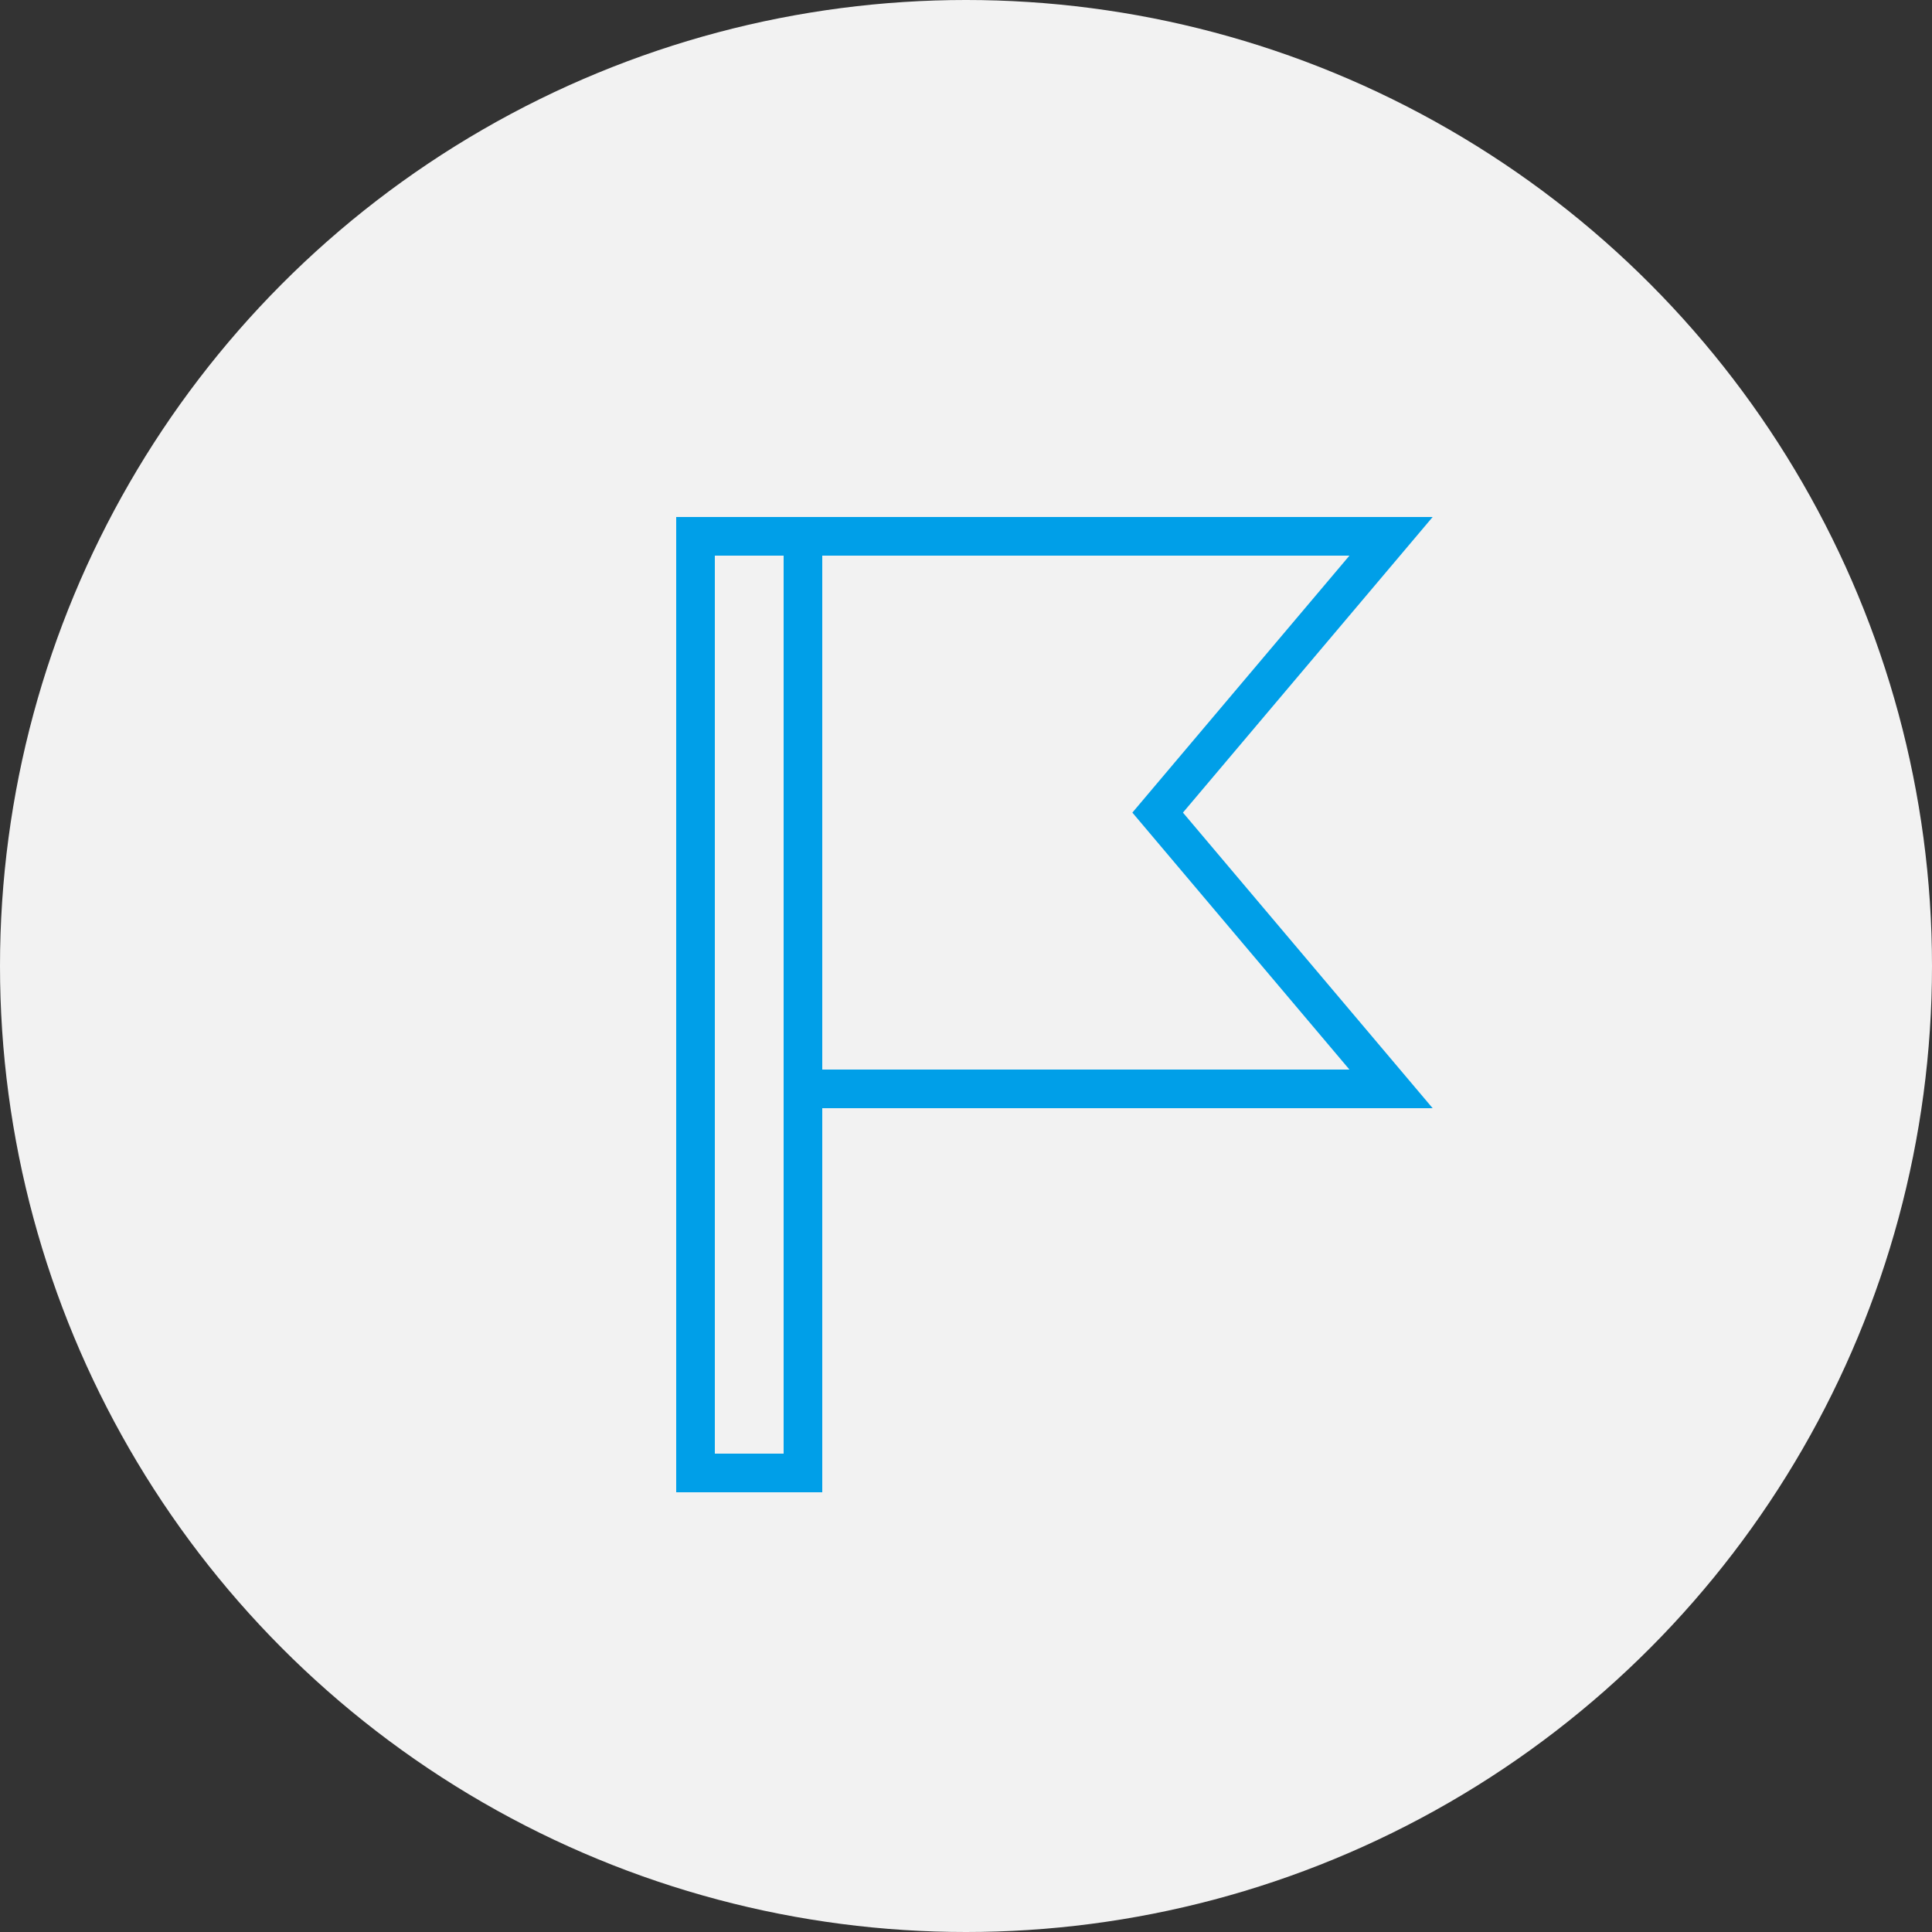
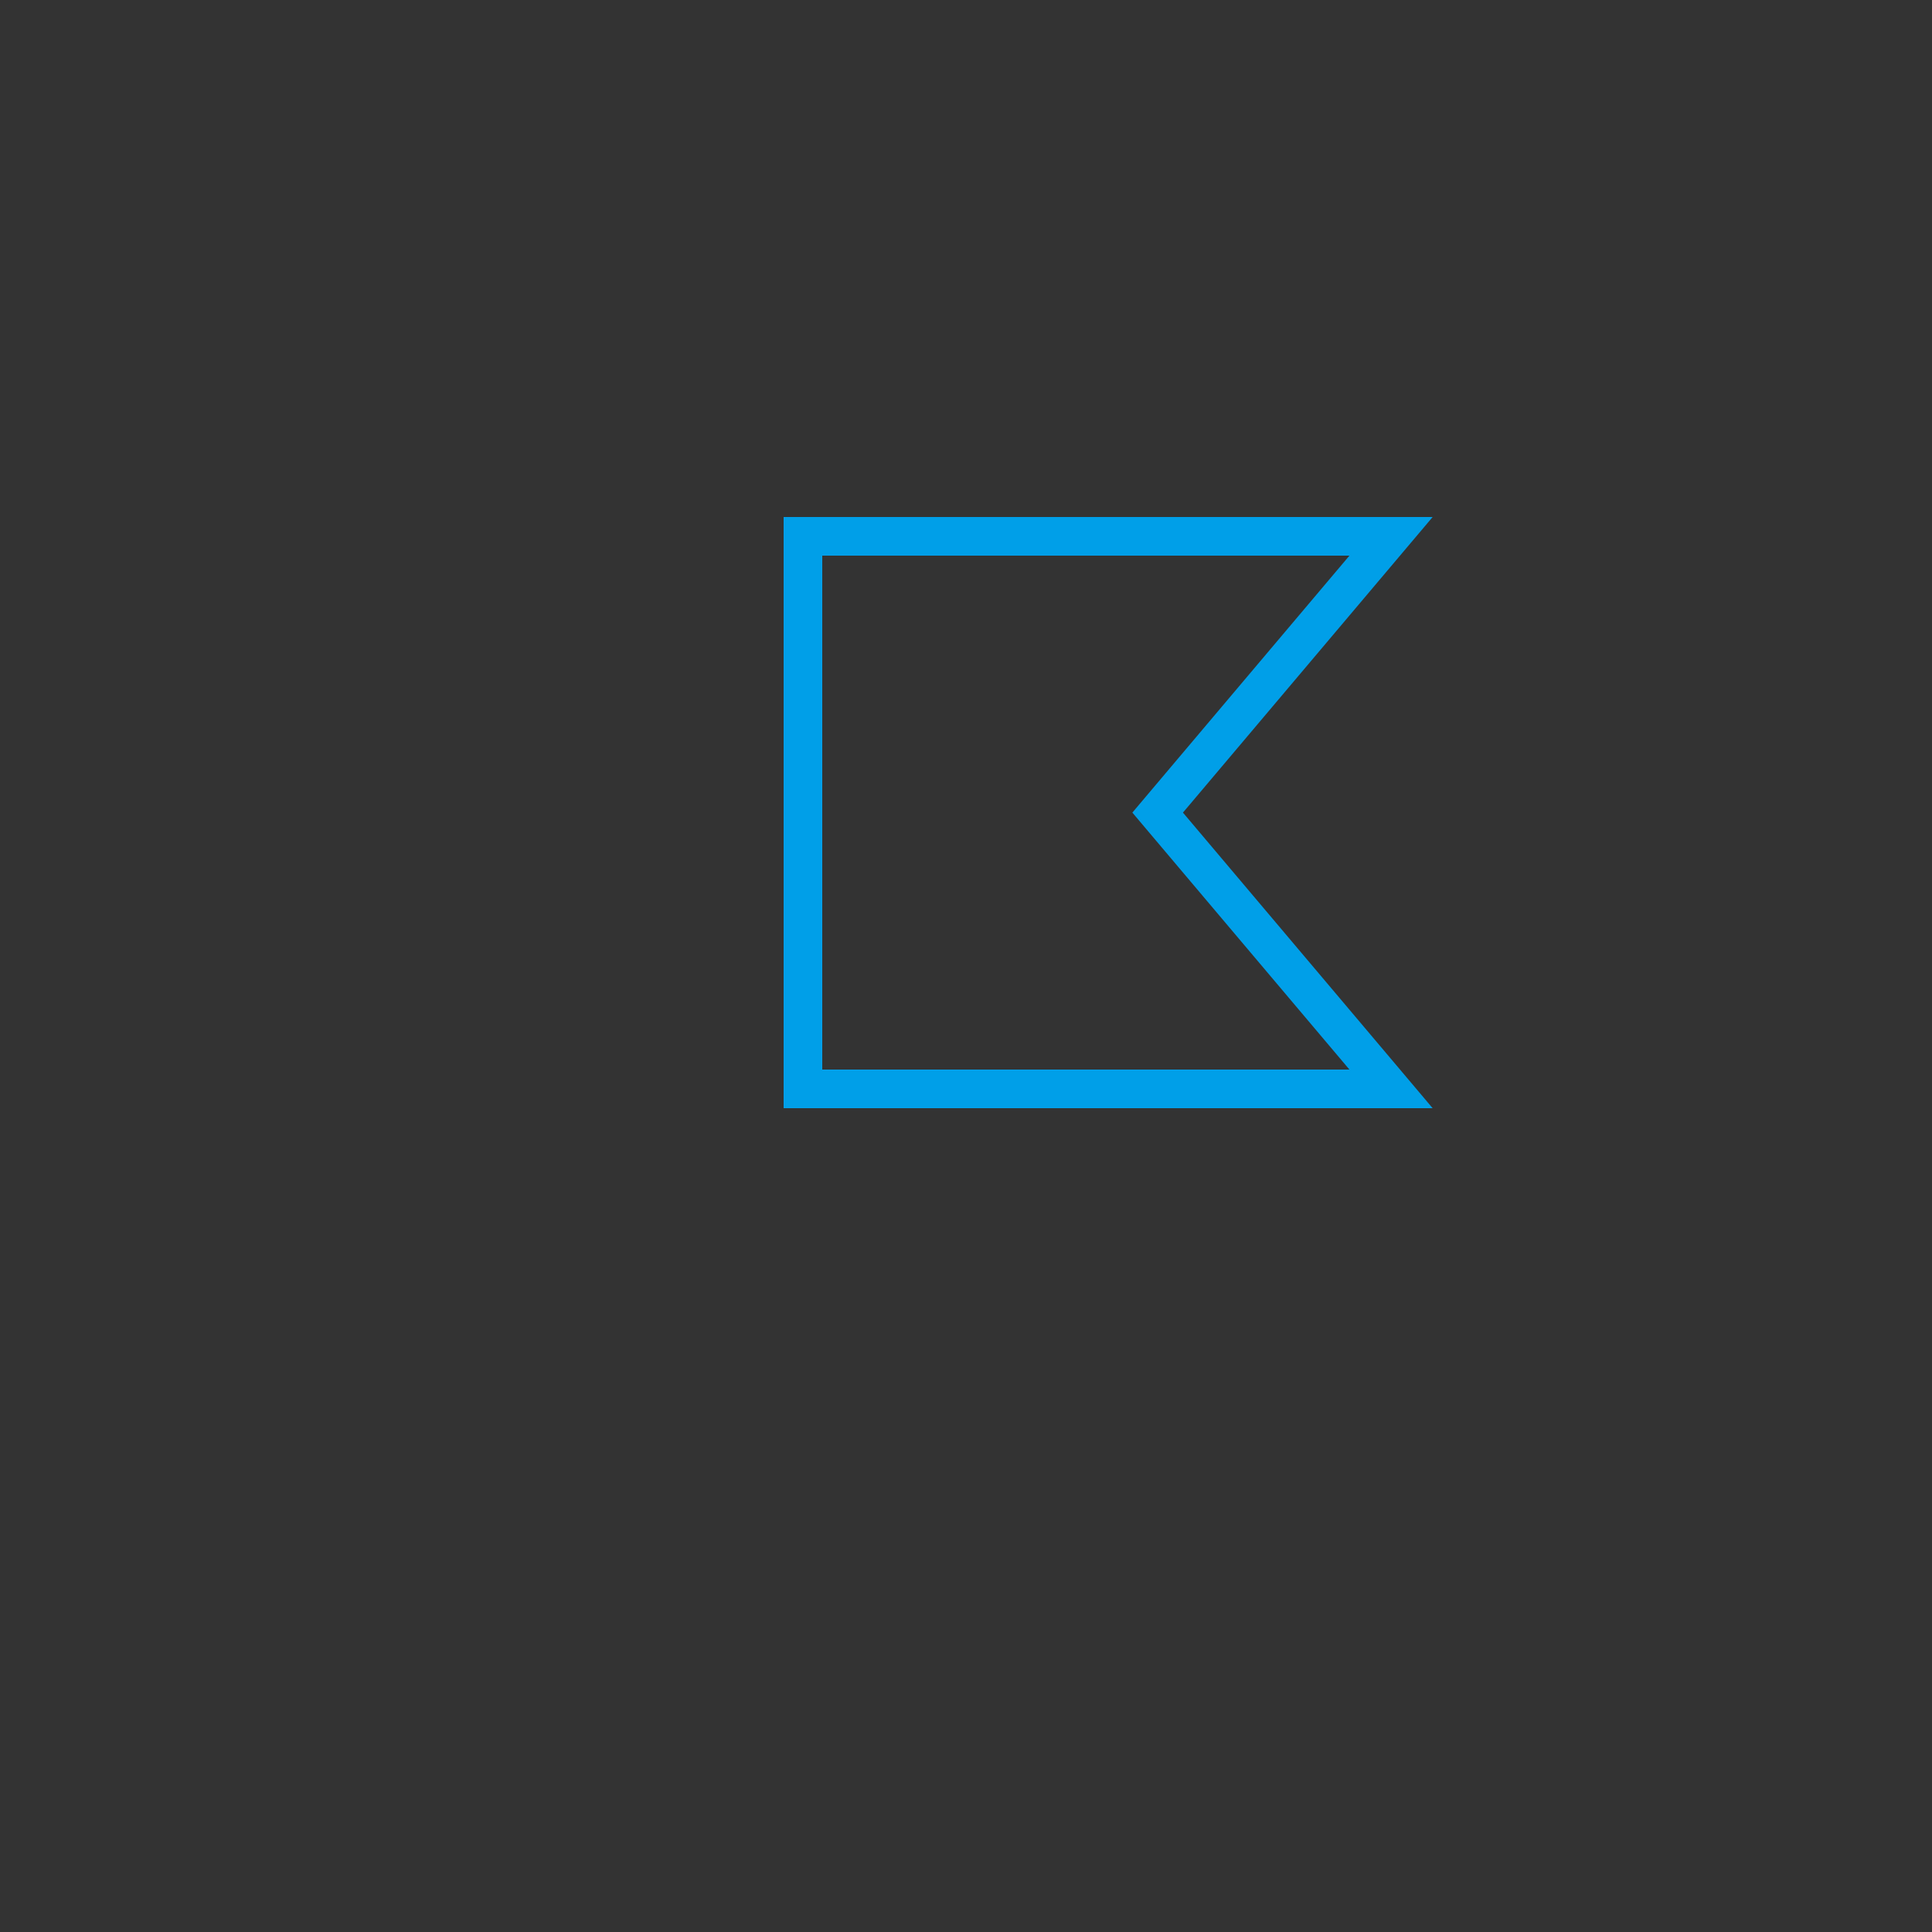
<svg xmlns="http://www.w3.org/2000/svg" id="_レイヤー_2" data-name="レイヤー_2" viewBox="0 0 50 50">
  <rect x="0" y="0" width="50" height="50" fill="#333333" stroke="none" />
  <defs>
    <style>
      .cls-1 {
        fill: #f2f2f2;
      }

      .cls-2 {
        fill: none;
        stroke: #009fe8;
        stroke-miterlimit: 10;
      }
    </style>
  </defs>
  <g id="_メイン" data-name="メイン">
    <g>
-       <circle class="cls-1" cx="25" cy="25" r="25" />
      <g>
        <polygon class="cls-2" points="36 28.18 20.78 28.18 20.78 13.88 36 13.88 29.96 21.03 36 28.18" />
-         <rect class="cls-2" x="18" y="13.88" width="2.78" height="24.24" />
      </g>
    </g>
  </g>
</svg>